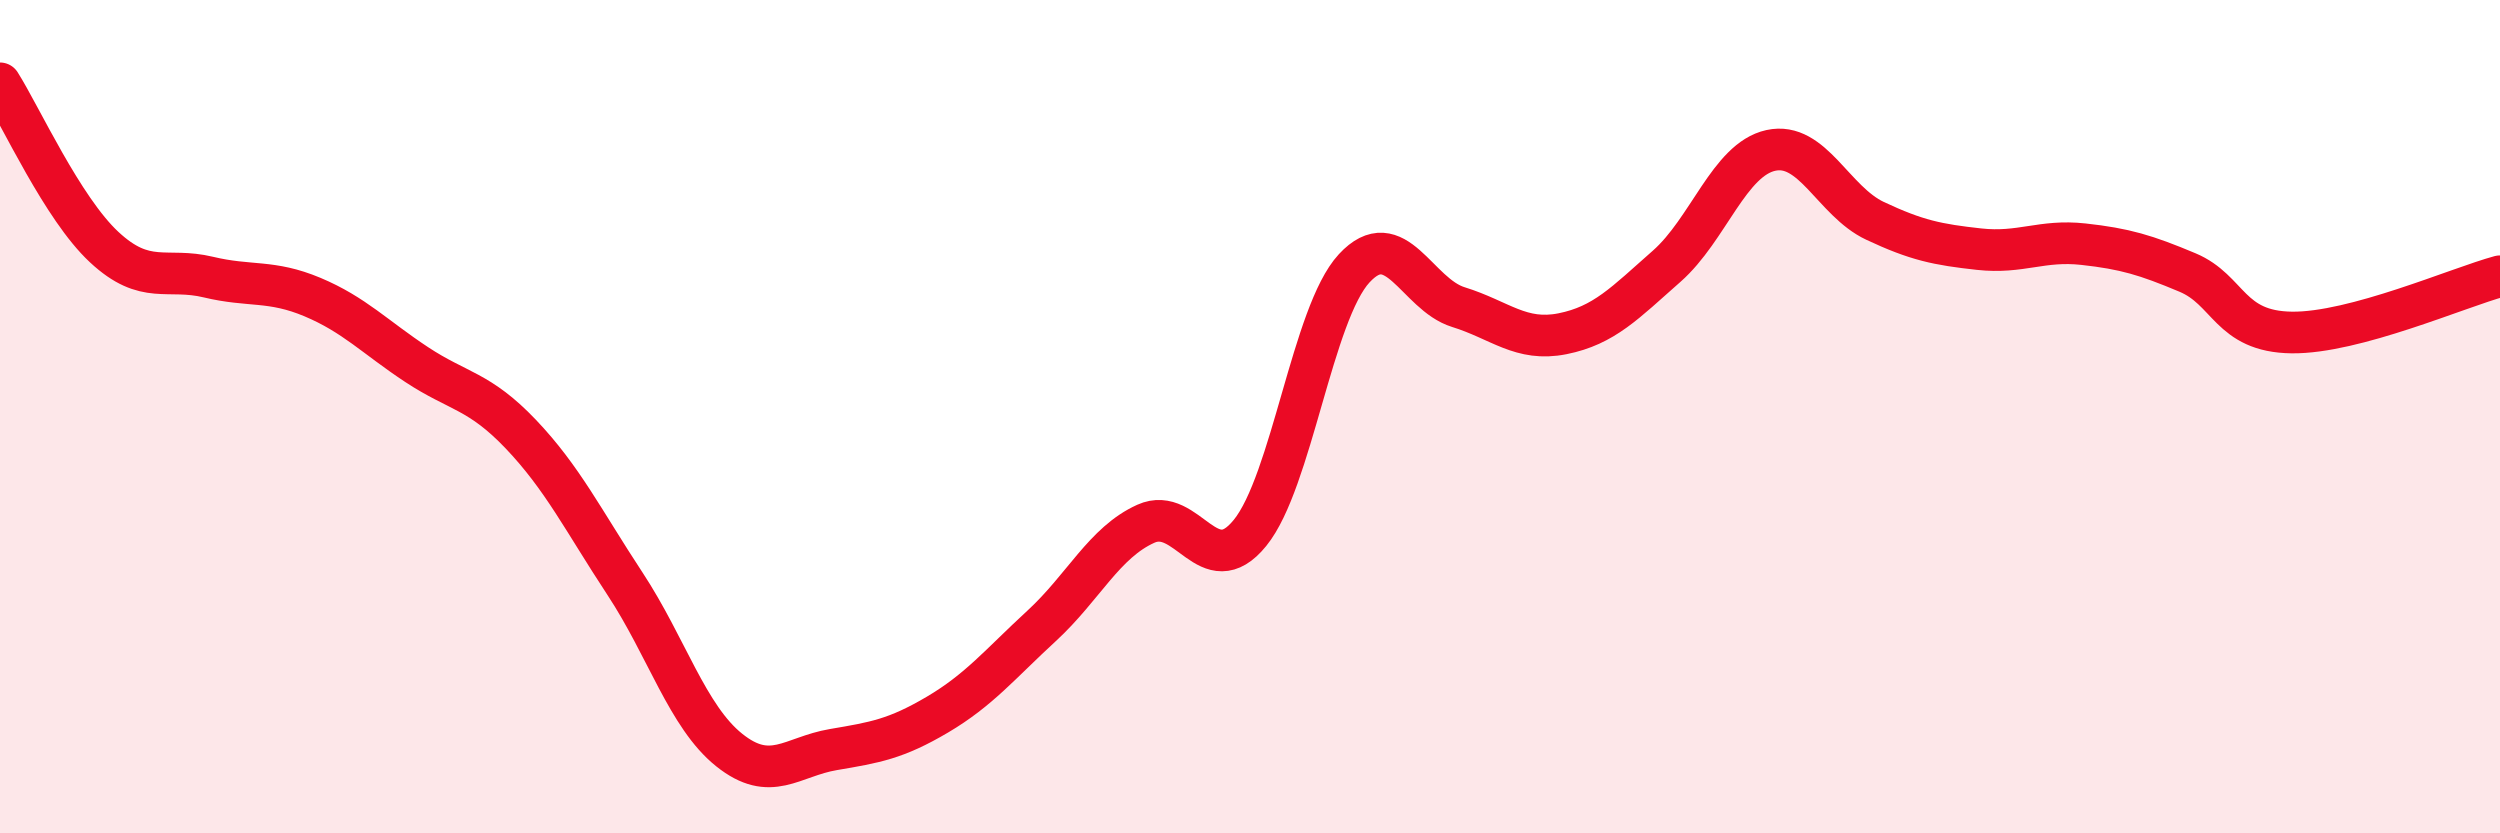
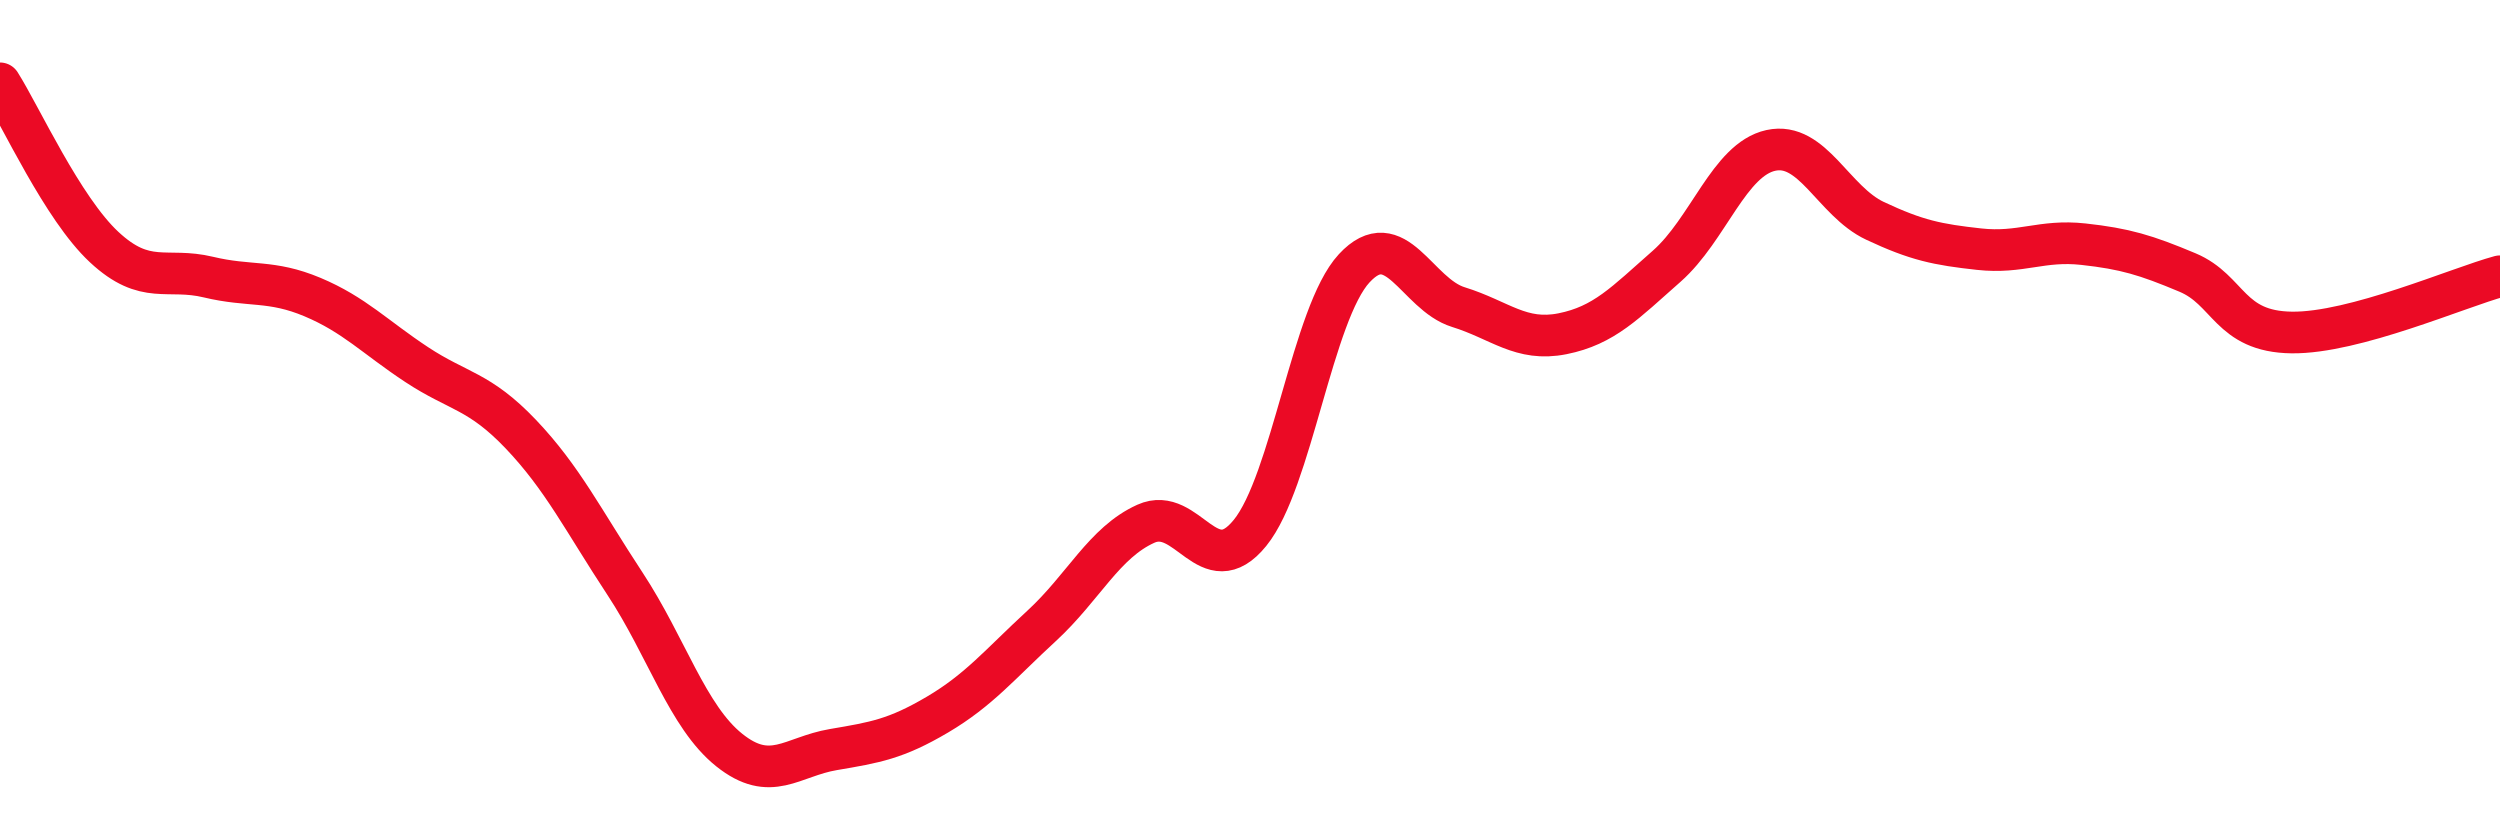
<svg xmlns="http://www.w3.org/2000/svg" width="60" height="20" viewBox="0 0 60 20">
-   <path d="M 0,2 C 0.5,2.79 1.5,5 2.5,5.93 C 3.5,6.86 4,6.41 5,6.65 C 6,6.89 6.5,6.71 7.5,7.13 C 8.5,7.55 9,8.09 10,8.75 C 11,9.41 11.5,9.37 12.5,10.42 C 13.5,11.47 14,12.49 15,14.01 C 16,15.53 16.5,17.2 17.5,18 C 18.5,18.8 19,18.16 20,17.99 C 21,17.82 21.5,17.74 22.5,17.15 C 23.5,16.56 24,15.94 25,15.02 C 26,14.1 26.5,13.02 27.5,12.57 C 28.5,12.12 29,14.02 30,12.79 C 31,11.56 31.5,7.52 32.5,6.44 C 33.5,5.36 34,7.06 35,7.37 C 36,7.68 36.5,8.21 37.5,8.01 C 38.5,7.81 39,7.27 40,6.39 C 41,5.51 41.5,3.83 42.5,3.61 C 43.5,3.39 44,4.83 45,5.3 C 46,5.77 46.5,5.87 47.5,5.98 C 48.5,6.09 49,5.75 50,5.86 C 51,5.97 51.5,6.12 52.5,6.54 C 53.5,6.96 53.5,7.96 55,7.98 C 56.5,8 59,6.9 60,6.63L60 20L0 20Z" fill="#EB0A25" opacity="0.1" stroke-linecap="round" stroke-linejoin="round" />
  <path d="M 0,2 C 0.5,2.79 1.5,5 2.5,5.93 C 3.5,6.86 4,6.41 5,6.65 C 6,6.89 6.5,6.71 7.5,7.13 C 8.5,7.55 9,8.09 10,8.75 C 11,9.41 11.5,9.37 12.5,10.42 C 13.5,11.47 14,12.49 15,14.01 C 16,15.53 16.5,17.2 17.5,18 C 18.5,18.8 19,18.16 20,17.99 C 21,17.82 21.5,17.74 22.5,17.15 C 23.5,16.56 24,15.94 25,15.02 C 26,14.1 26.5,13.02 27.5,12.57 C 28.5,12.12 29,14.02 30,12.79 C 31,11.56 31.5,7.52 32.5,6.44 C 33.5,5.36 34,7.06 35,7.37 C 36,7.68 36.5,8.21 37.5,8.01 C 38.5,7.81 39,7.27 40,6.39 C 41,5.51 41.5,3.83 42.5,3.61 C 43.5,3.39 44,4.83 45,5.3 C 46,5.77 46.5,5.87 47.5,5.98 C 48.5,6.09 49,5.75 50,5.86 C 51,5.97 51.5,6.12 52.5,6.54 C 53.5,6.96 53.5,7.96 55,7.98 C 56.5,8 59,6.9 60,6.63" stroke="#EB0A25" stroke-width="1" fill="none" stroke-linecap="round" stroke-linejoin="round" />
</svg>